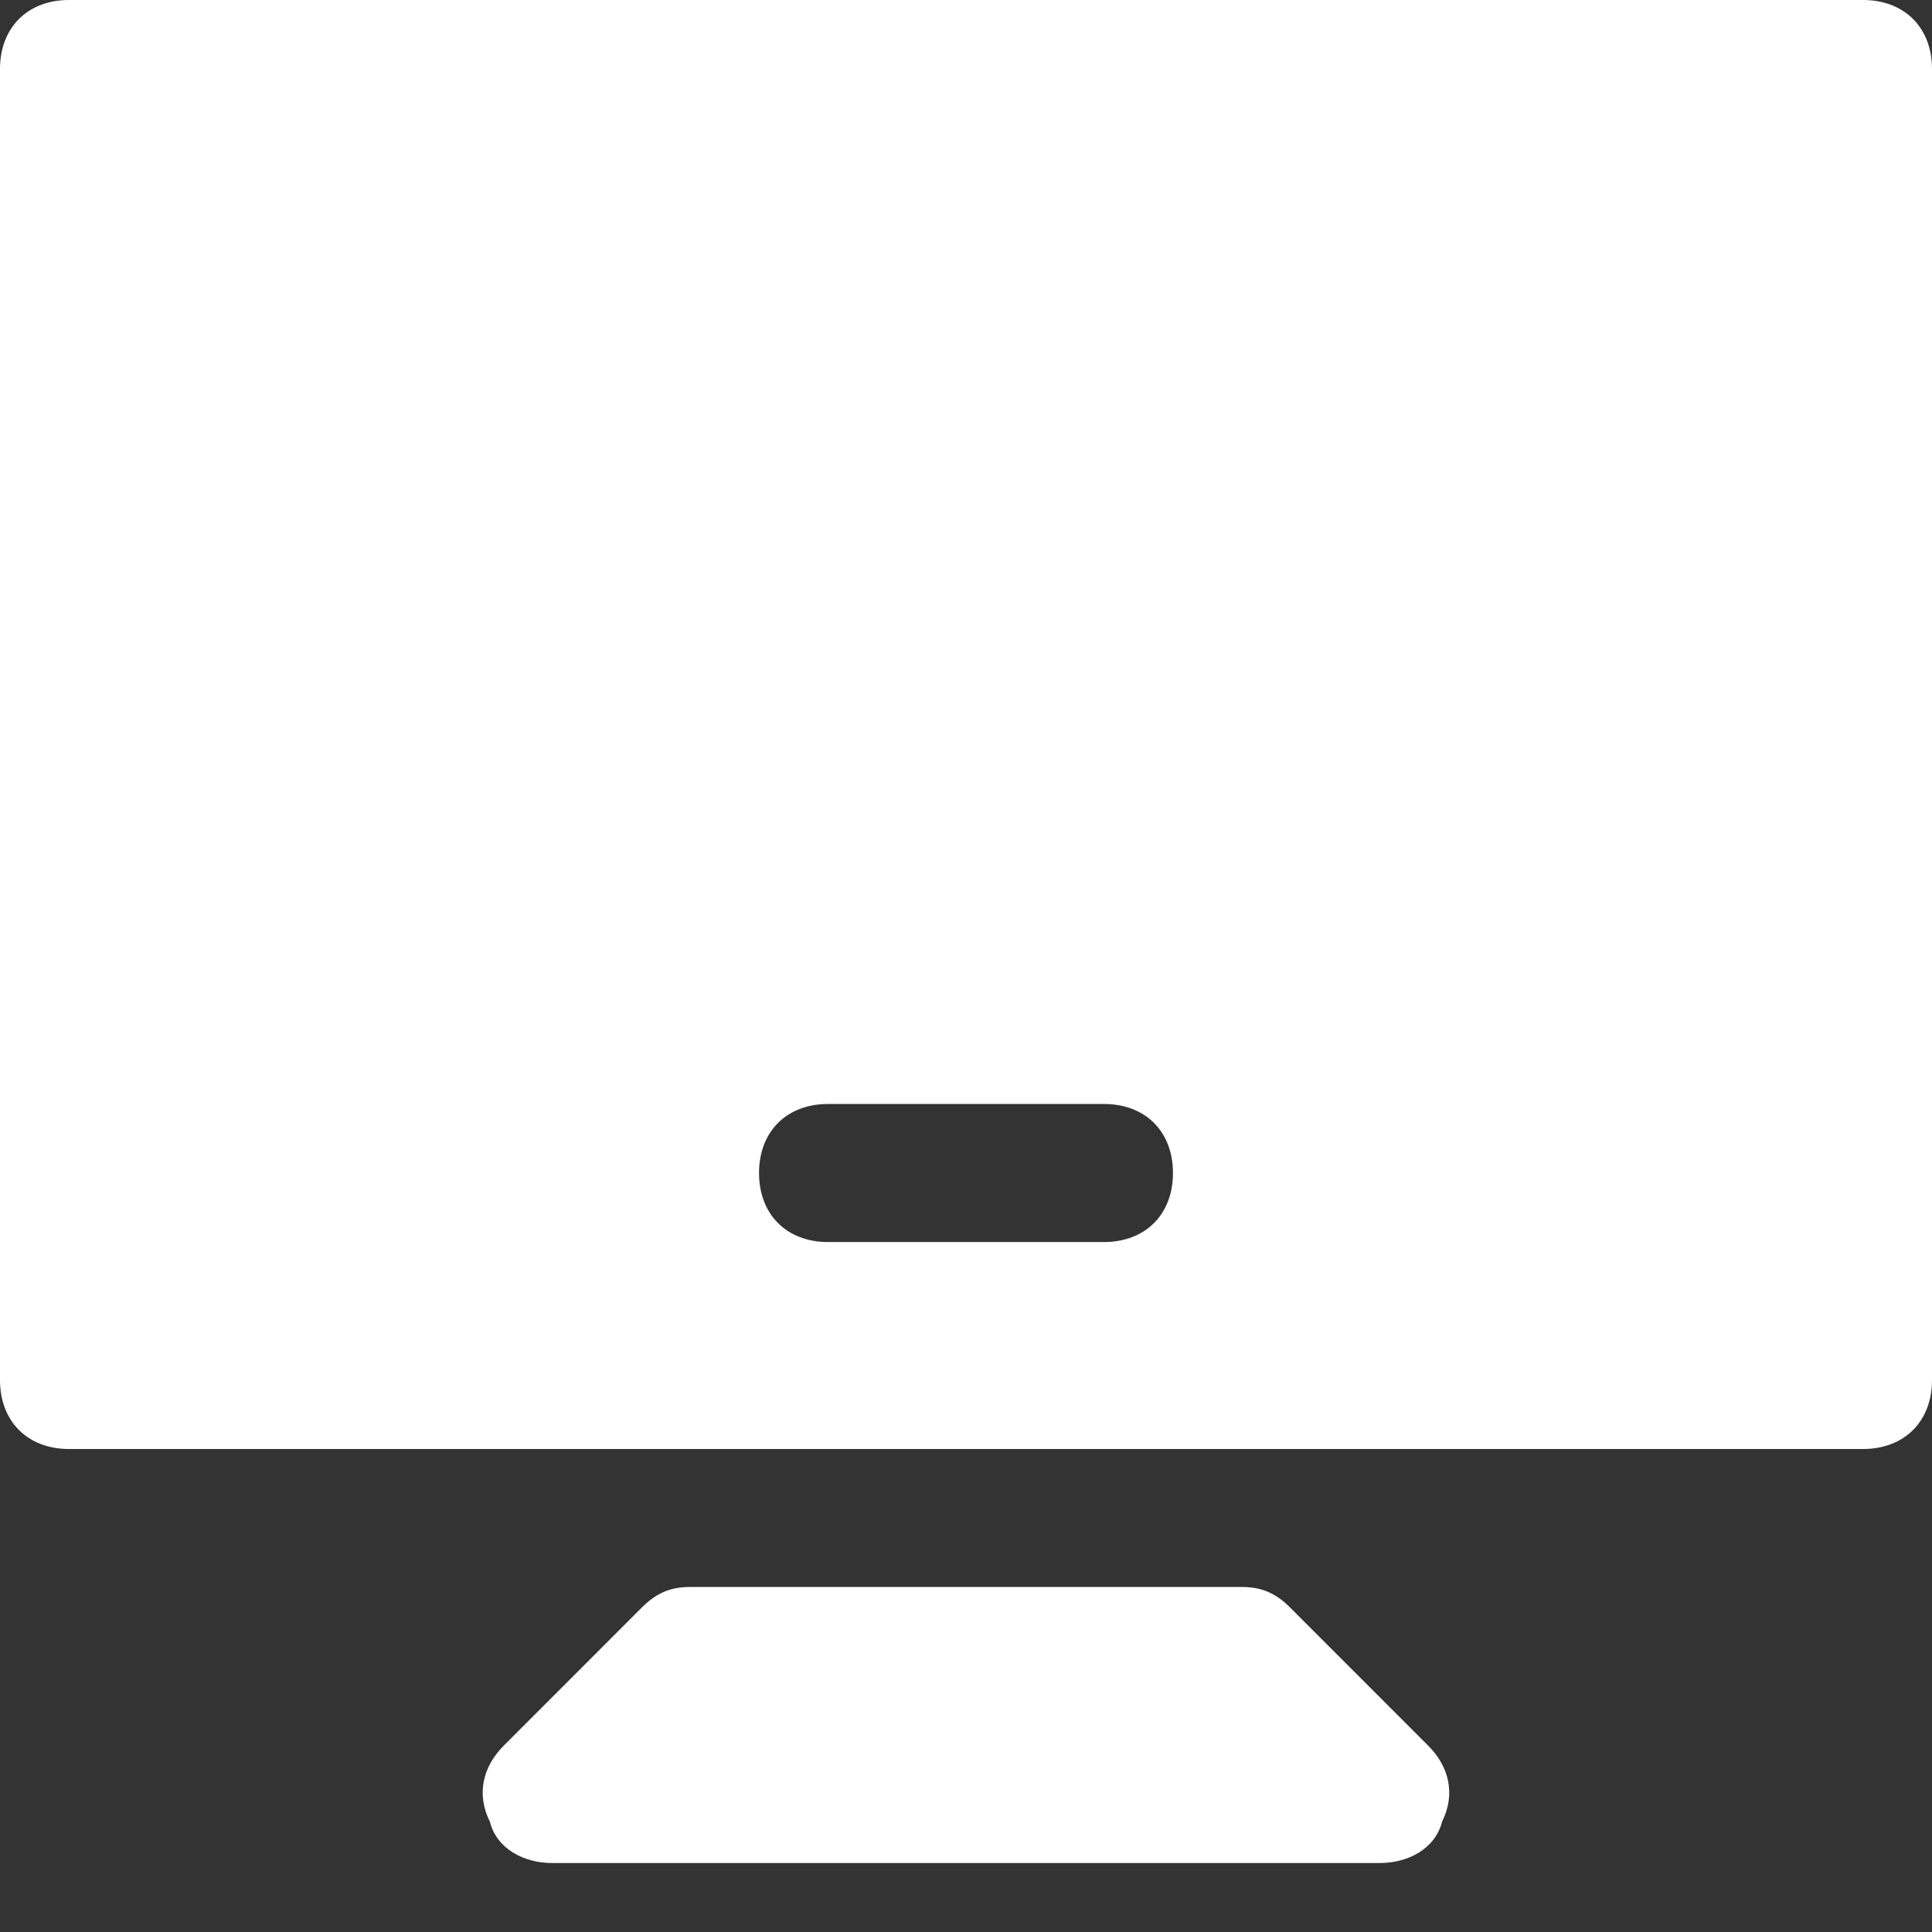
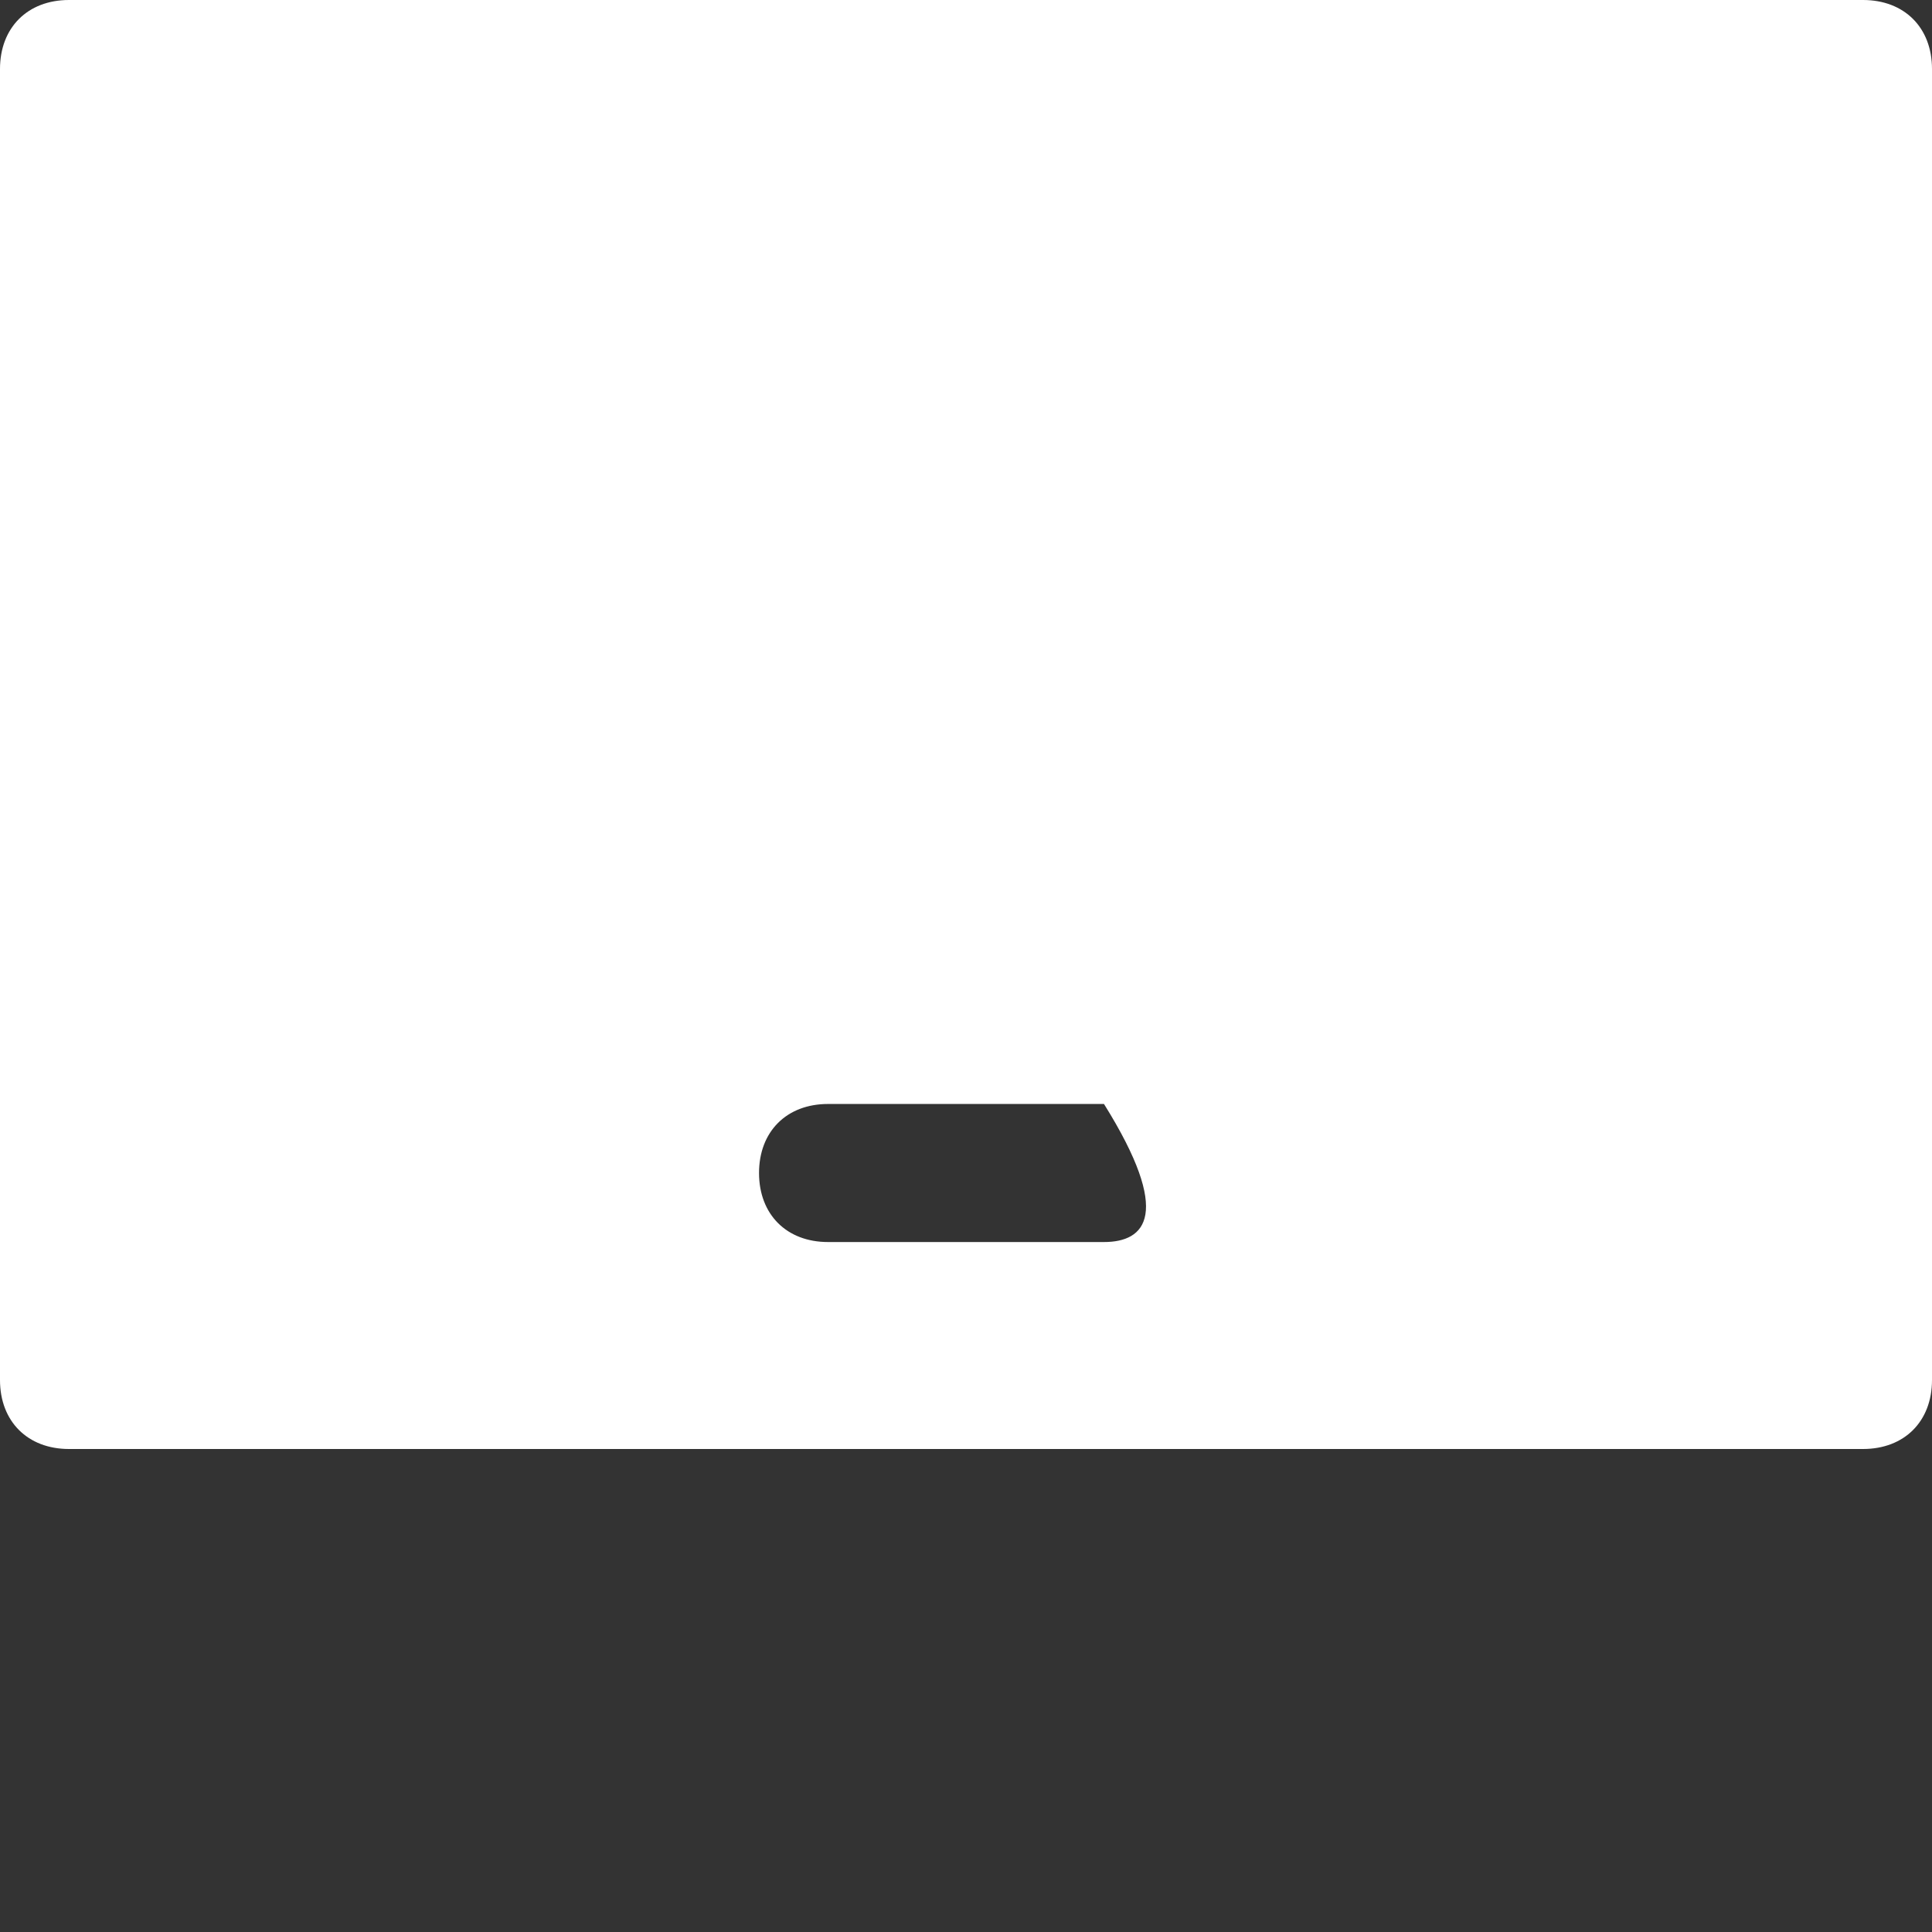
<svg xmlns="http://www.w3.org/2000/svg" width="24" height="24" viewBox="0 0 24 24" fill="none">
  <rect x="0" y="0" width="24" height="24" fill="#333333" stroke="none" />
-   <path d="M23.143 0H0.857C0.343 0 0 0.343 0 0.857V17.143C0 17.657 0.343 18 0.857 18H23.143C23.657 18 24 17.657 24 17.143V0.857C24 0.343 23.657 0 23.143 0ZM13.714 15.429H10.286C9.771 15.429 9.429 15.086 9.429 14.571C9.429 14.057 9.771 13.714 10.286 13.714H13.714C14.229 13.714 14.571 14.057 14.571 14.571C14.571 15.086 14.229 15.429 13.714 15.429Z" fill="white" />
-   <path d="M16.028 19.971C15.857 19.8 15.685 19.714 15.428 19.714H8.571C8.314 19.714 8.142 19.8 7.971 19.971L6.257 21.686C6 21.943 5.914 22.286 6.085 22.629C6.171 22.971 6.514 23.143 6.857 23.143H17.142C17.485 23.143 17.828 22.971 17.914 22.629C18.085 22.286 18 21.943 17.742 21.686L16.028 19.971Z" fill="white" />
+   <path d="M23.143 0H0.857C0.343 0 0 0.343 0 0.857V17.143C0 17.657 0.343 18 0.857 18H23.143C23.657 18 24 17.657 24 17.143V0.857C24 0.343 23.657 0 23.143 0ZM13.714 15.429H10.286C9.771 15.429 9.429 15.086 9.429 14.571C9.429 14.057 9.771 13.714 10.286 13.714H13.714C14.571 15.086 14.229 15.429 13.714 15.429Z" fill="white" />
</svg>